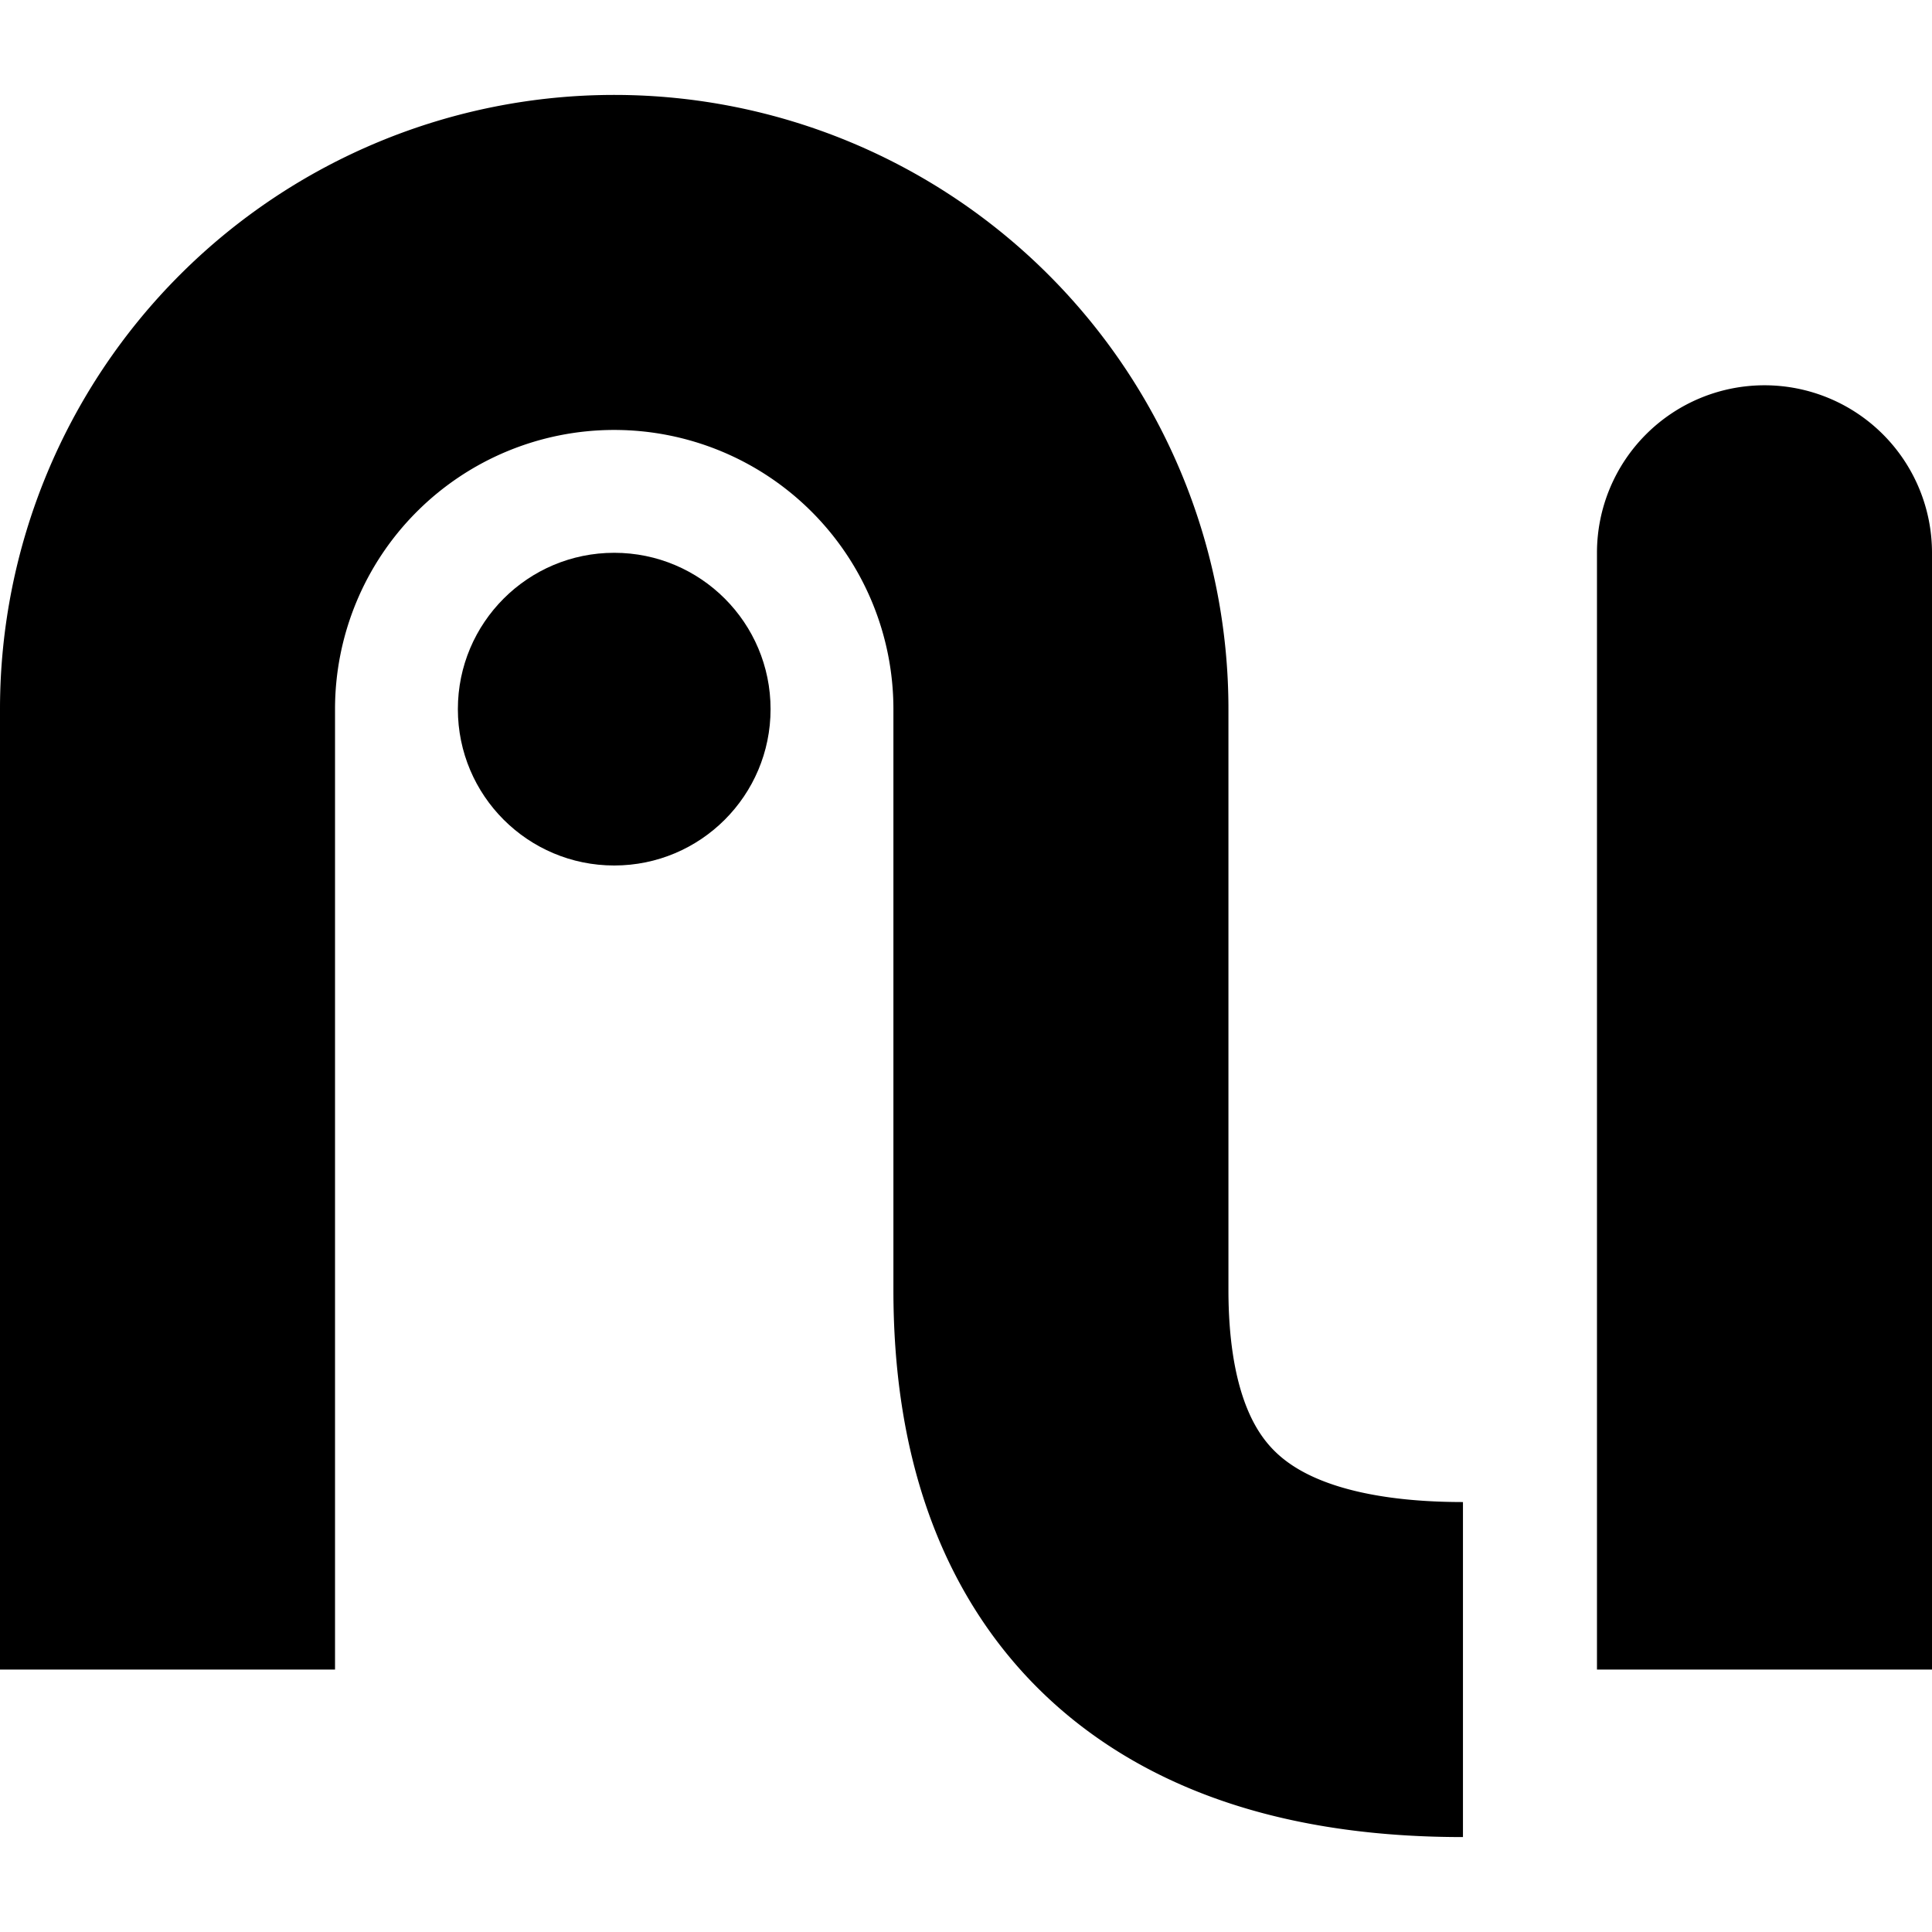
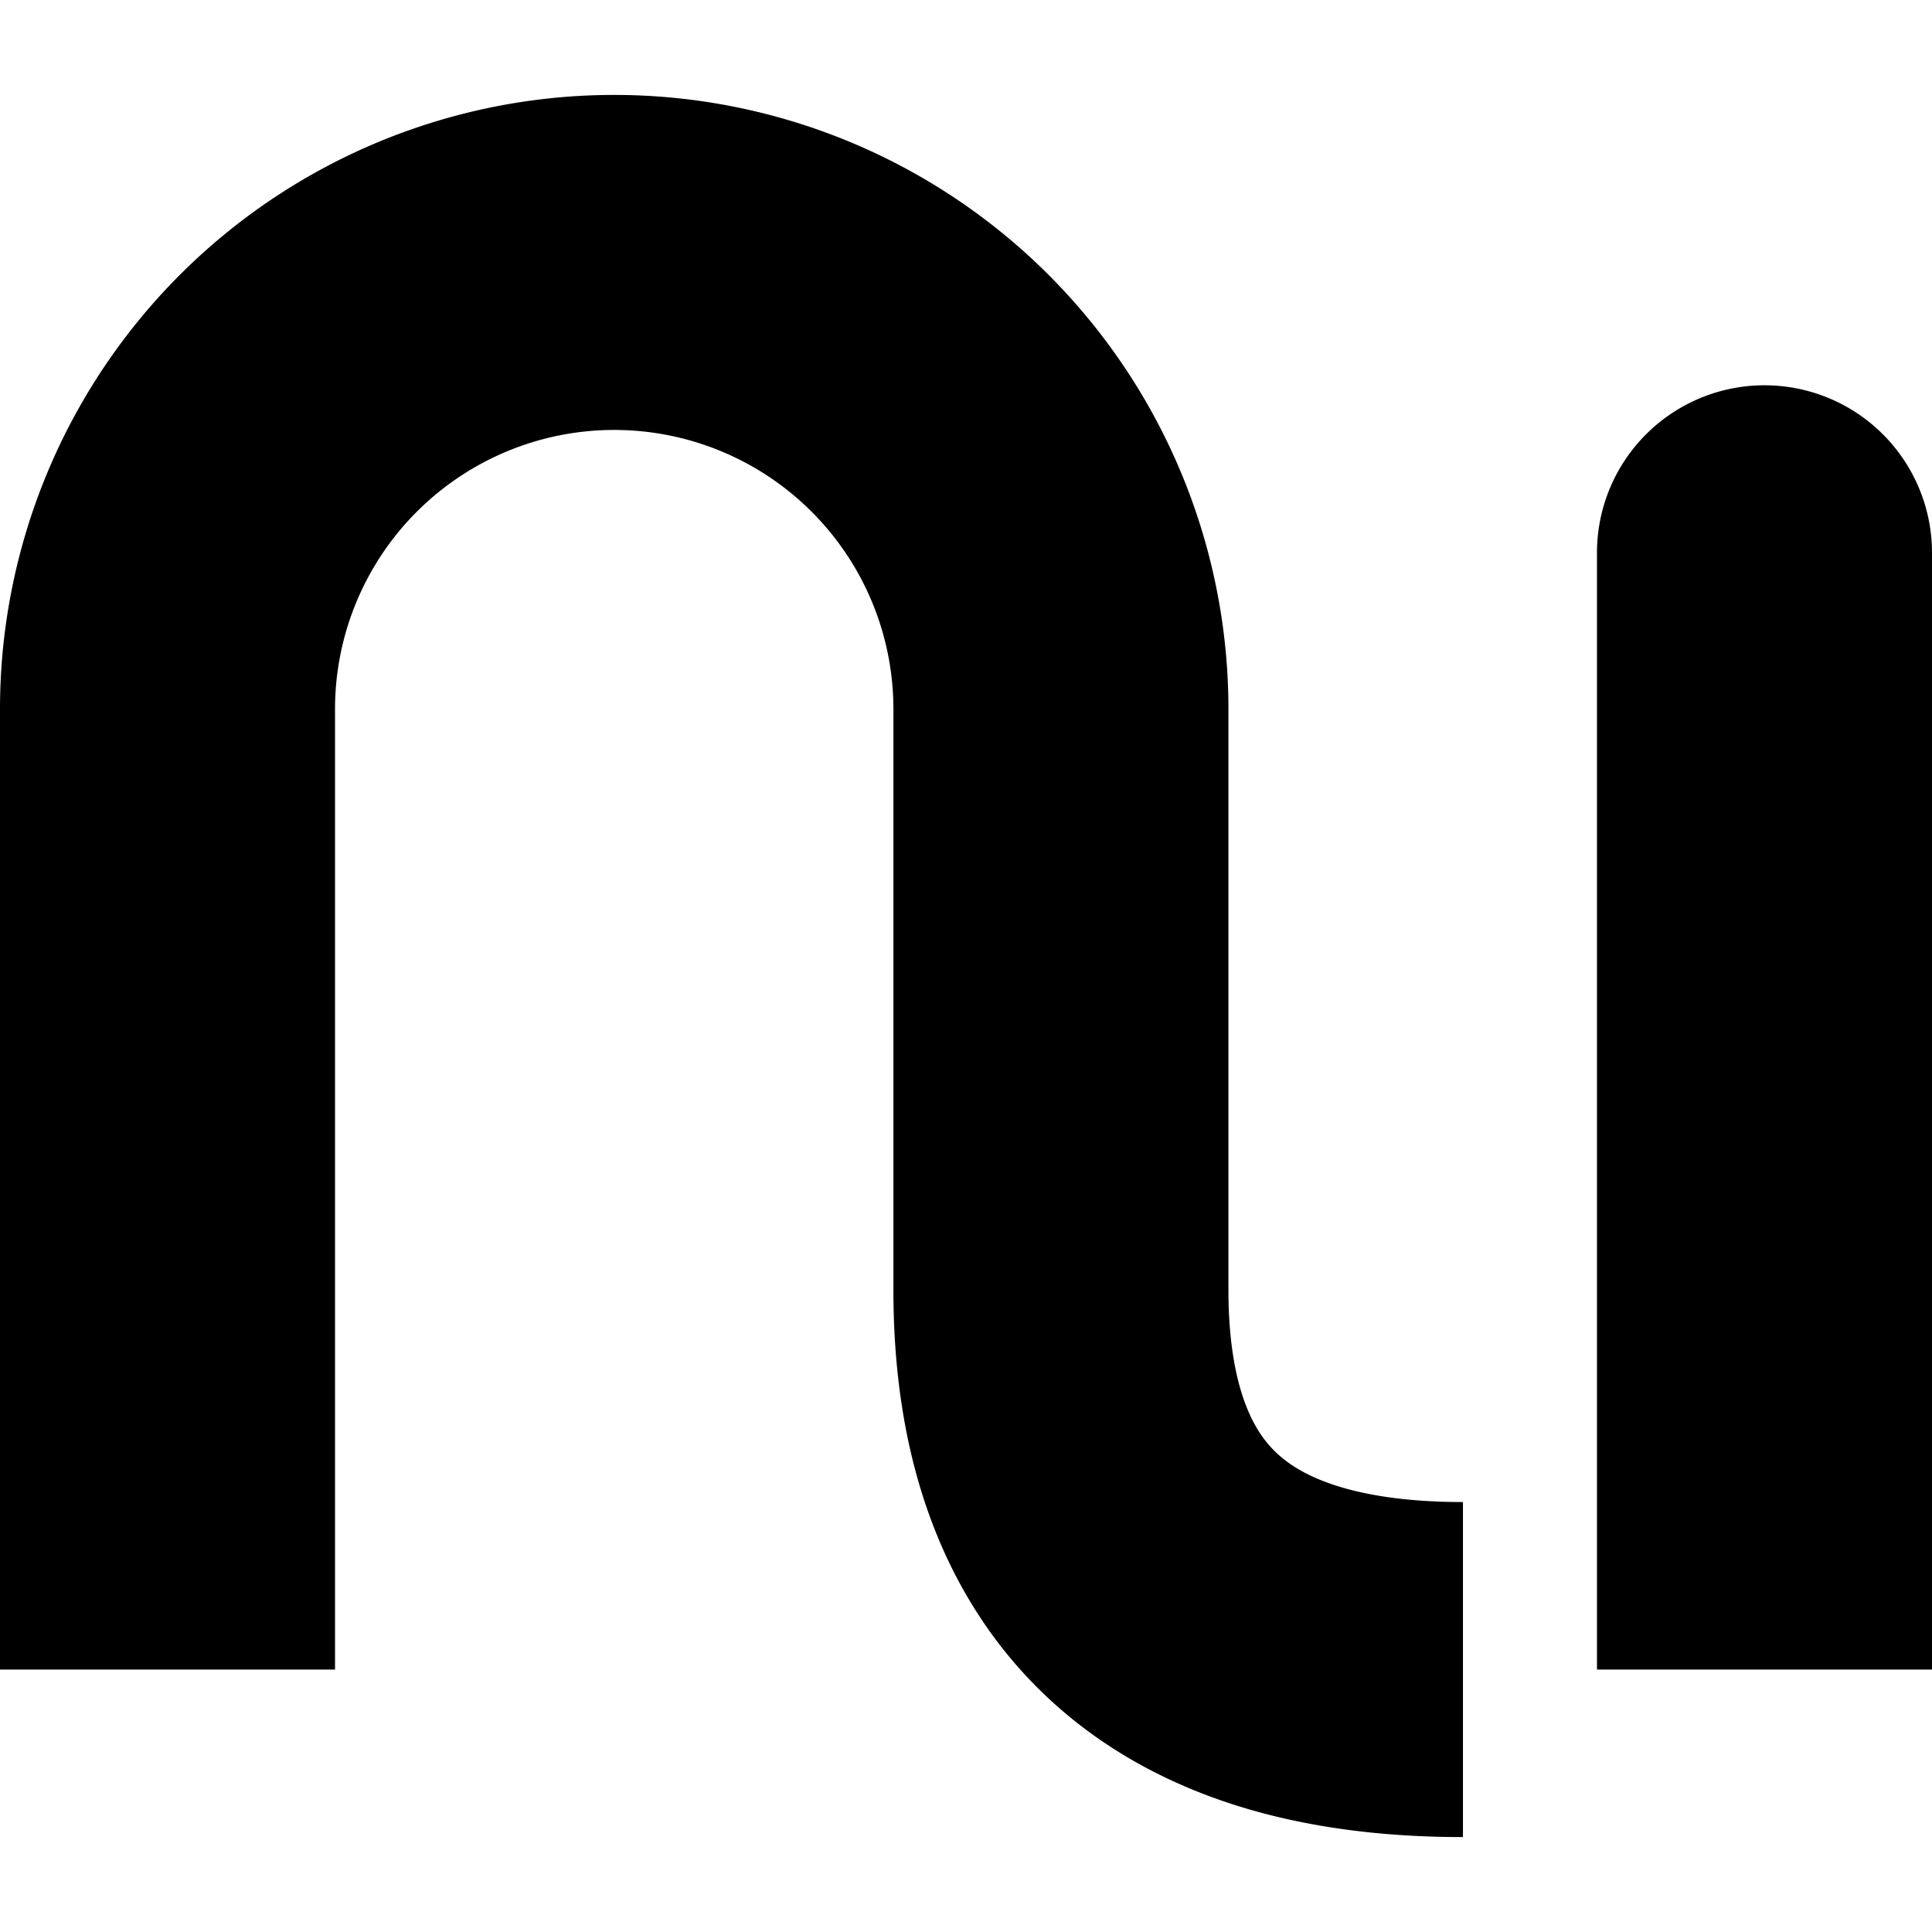
<svg xmlns="http://www.w3.org/2000/svg" width="500" height="500" viewBox="14.5 14.5 86.5 78">
-   <circle cx="42" cy="42" r="7" fill="black" />
  <path d="M22 85V42a20 20 0 0 1 40 0v26q0 17 18 17" fill="none" stroke="black" stroke-width="15" stroke-linecap="butt" />
  <path d="M86 85V35a7.5 7.5 0 0 1 15 0v50z" fill="black" />
</svg>